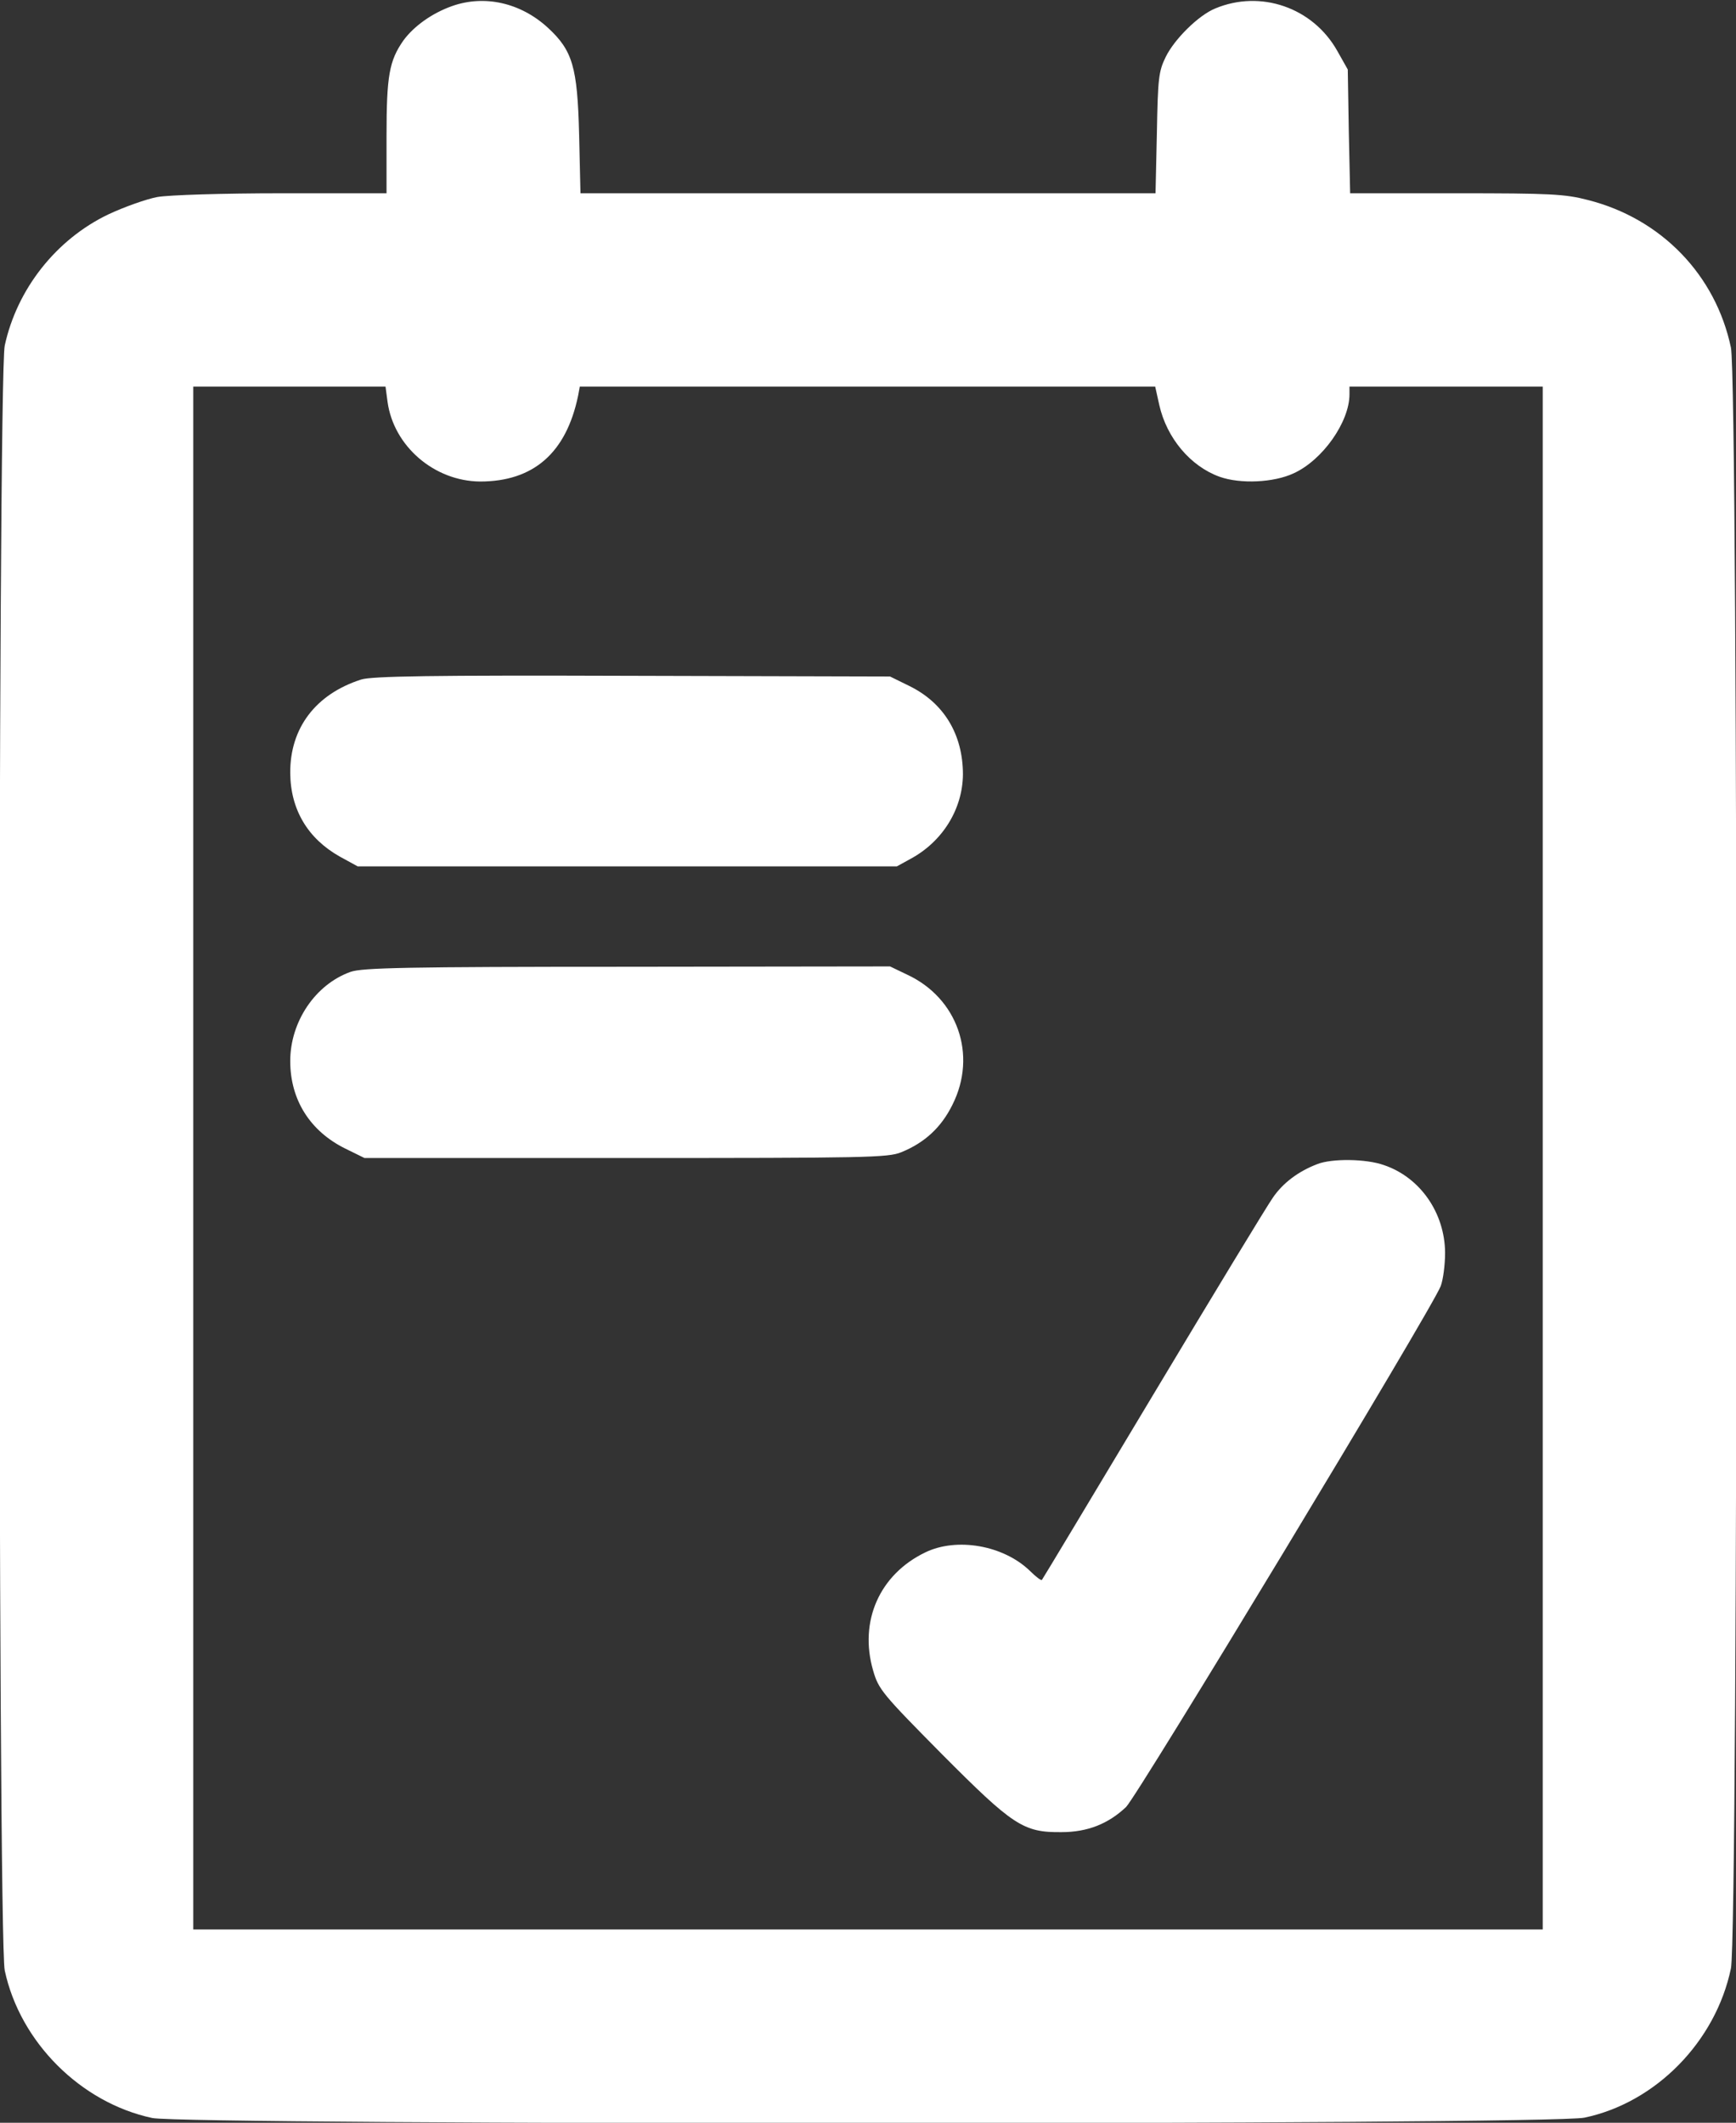
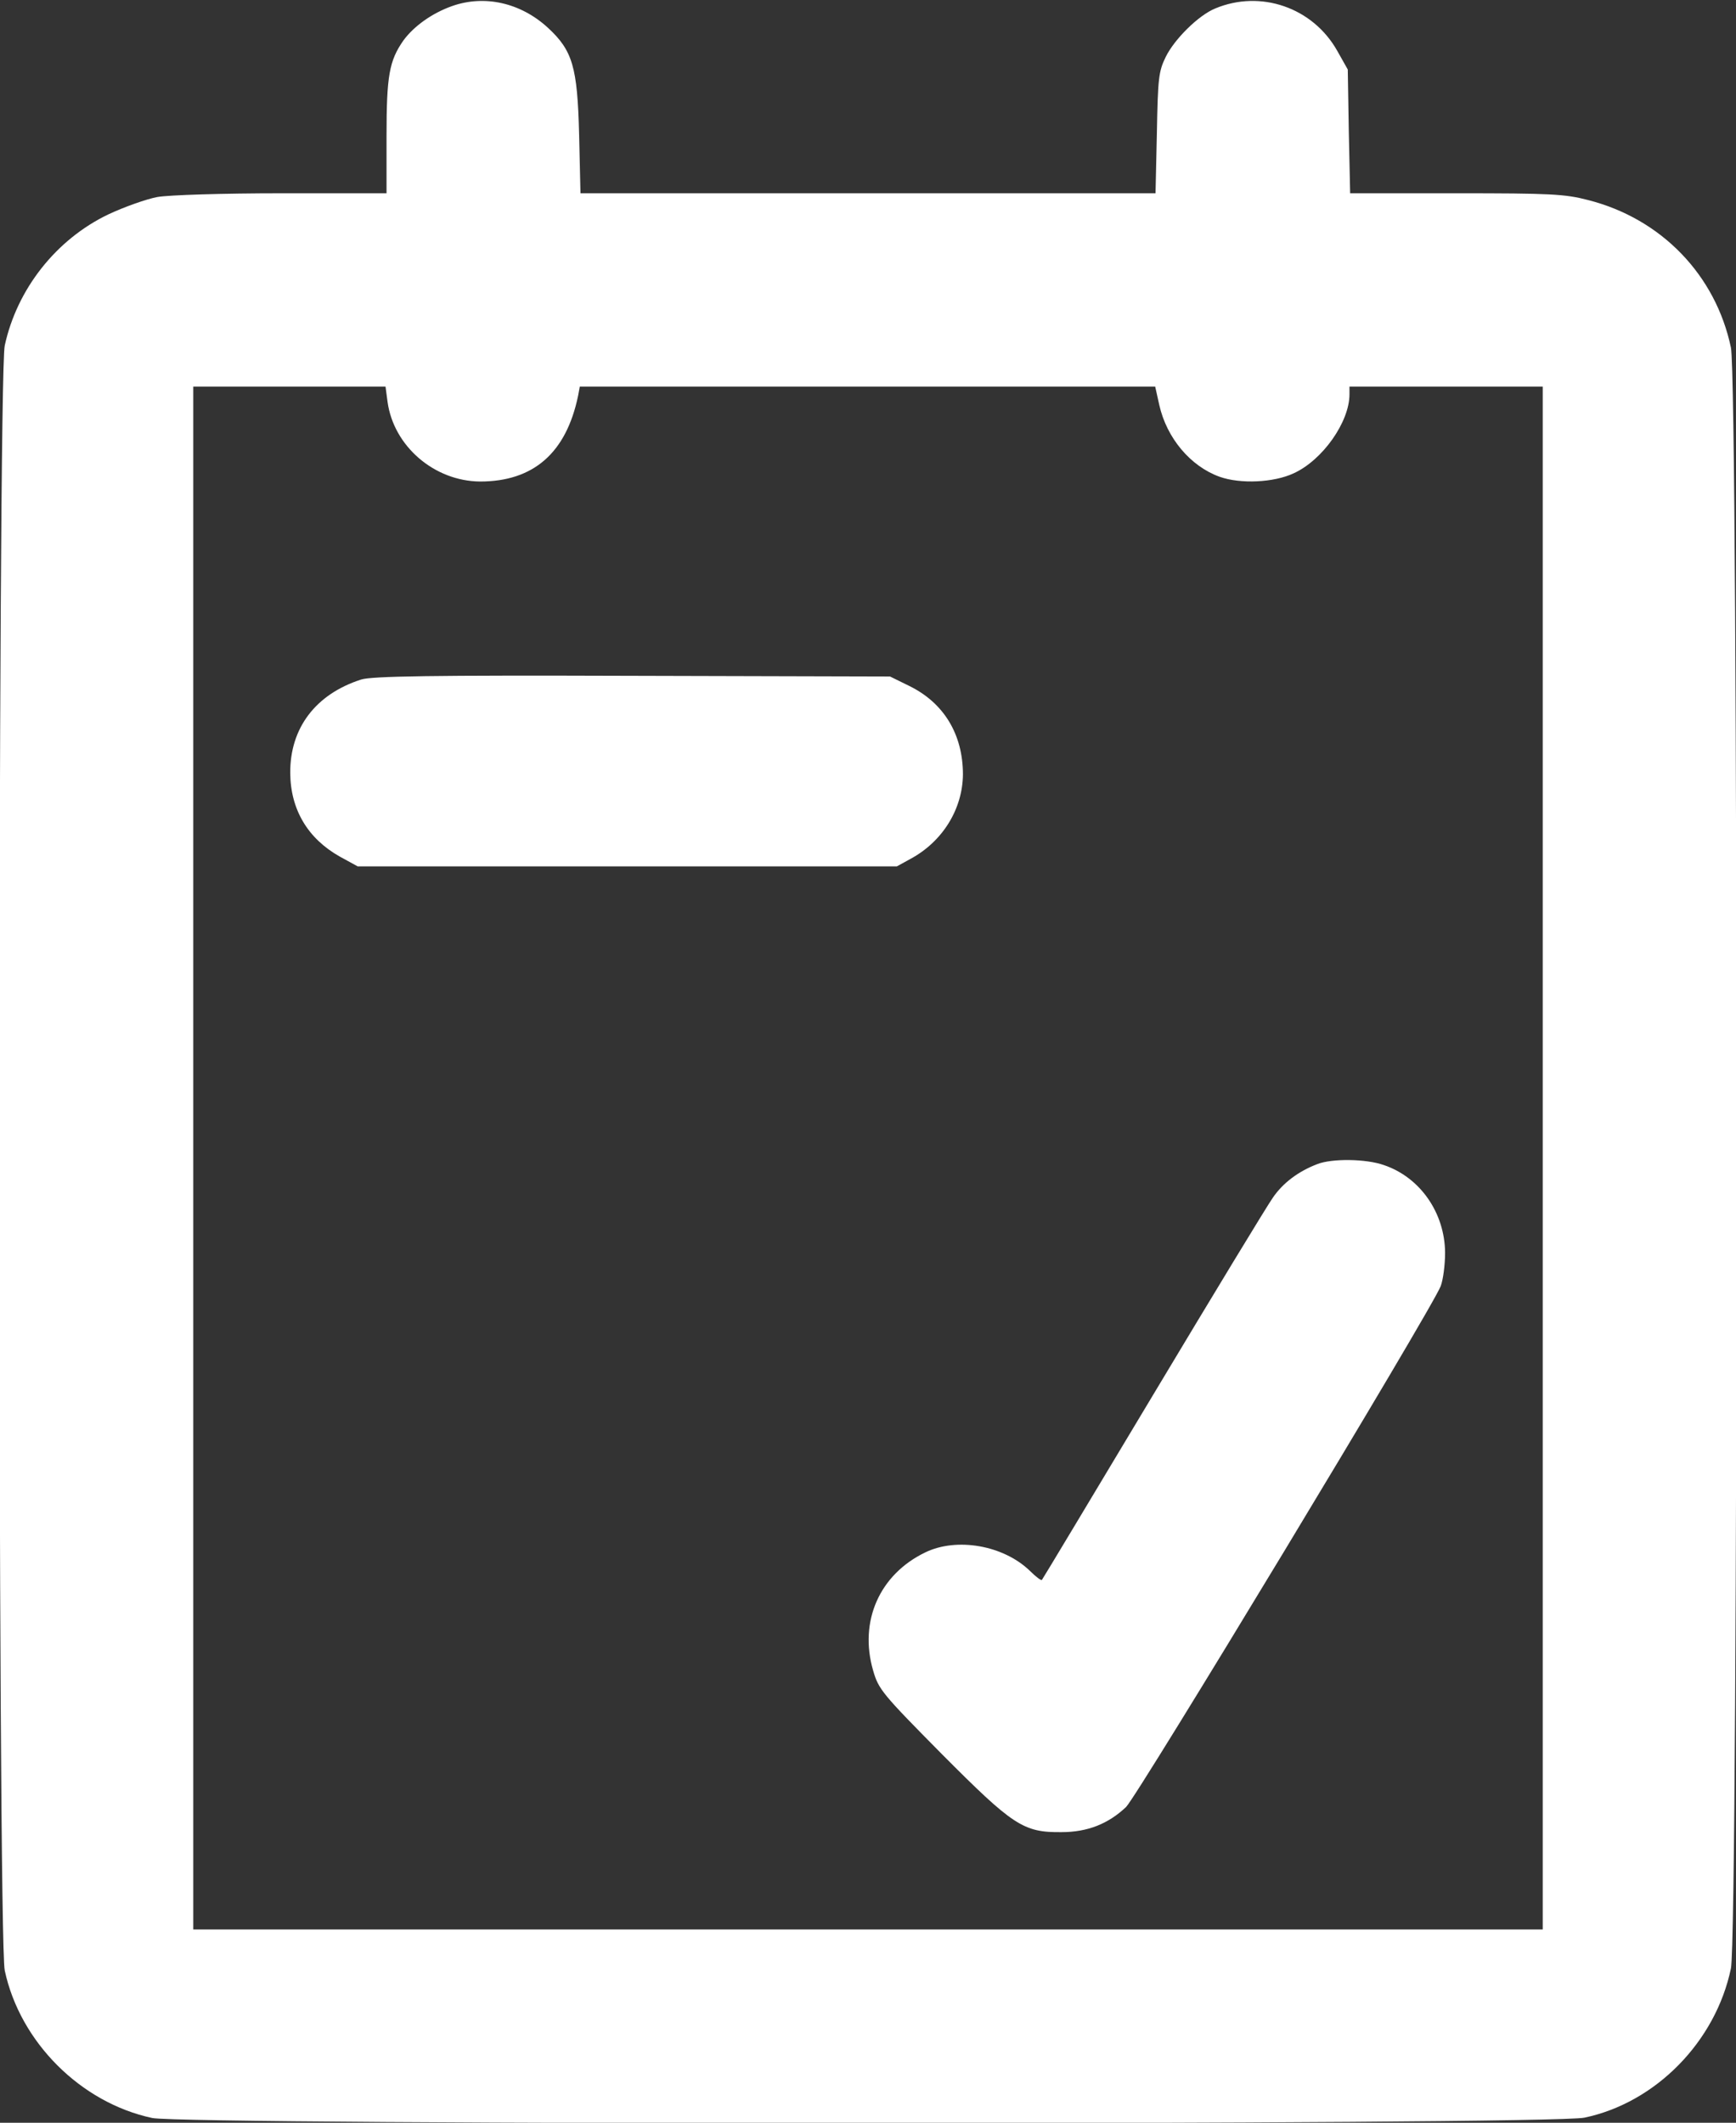
<svg xmlns="http://www.w3.org/2000/svg" version="1.0" width="512pt" height="626pt" viewBox="0 0 512 626" preserveAspectRatio="xMidYMid meet">
  <rect x="0" y="0" width="512" height="626" fill="#333333" stroke="none" />
  <g transform="translate(0,626) scale(0.1,-0.1)" fill="#ffffff" stroke="none">
    <path d="M1333 6242 c-59 -21 -112 -59 -143 -101 -42 -60 -50 -104 -50 -282 l0 -169 -308 0 c-175 0 -334 -5 -368 -11 -32 -6 -97 -29 -144 -51 -155 -74 -270 -221 -306 -387 -21 -99 -21 -4693 0 -4792 45 -211 224 -390 435 -435 100 -21 4123 -21 4224 1 210 44 387 224 432 440 22 105 22 4675 0 4780 -45 214 -205 380 -421 435 -69 18 -111 20 -390 20 l-312 0 -4 183 -3 182 -31 55 c-72 128 -226 181 -360 125 -49 -20 -120 -90 -146 -143 -21 -43 -23 -63 -26 -224 l-4 -178 -848 0 -848 0 -4 173 c-5 200 -19 248 -93 316 -80 73 -186 97 -282 63z m-190 -1167 c18 -131 138 -234 273 -235 157 0 254 84 289 253 l5 27 849 0 848 0 12 -54 c22 -98 92 -181 178 -212 62 -22 160 -17 218 10 86 39 165 152 165 233 l0 23 285 0 285 0 0 -2275 0 -2275 -1990 0 -1990 0 0 2275 0 2275 284 0 283 0 6 -45z" />
    <path d="M1065 4256 c-134 -43 -210 -143 -209 -276 1 -108 52 -193 146 -246 l53 -29 795 0 795 0 40 22 c95 51 154 147 155 249 0 118 -56 211 -158 261 l-57 28 -760 2 c-595 2 -769 -1 -800 -11z" />
-     <path d="M1034 3394 c-104 -37 -178 -147 -178 -263 0 -115 59 -207 162 -258 l57 -28 770 0 c708 0 774 1 813 17 69 28 118 73 151 140 74 147 15 315 -134 384 l-50 24 -775 -1 c-653 0 -782 -3 -816 -15z" />
    <path d="M3885 2827 c-55 -21 -101 -55 -131 -99 -17 -24 -176 -286 -354 -583 -178 -297 -325 -542 -327 -544 -2 -3 -18 9 -36 27 -78 75 -215 99 -308 54 -135 -65 -196 -203 -154 -348 16 -56 27 -69 202 -246 211 -212 241 -232 353 -231 77 0 138 24 191 74 34 33 901 1467 928 1536 7 18 13 62 13 99 -1 118 -74 222 -180 258 -53 19 -154 20 -197 3z" />
  </g>
</svg>